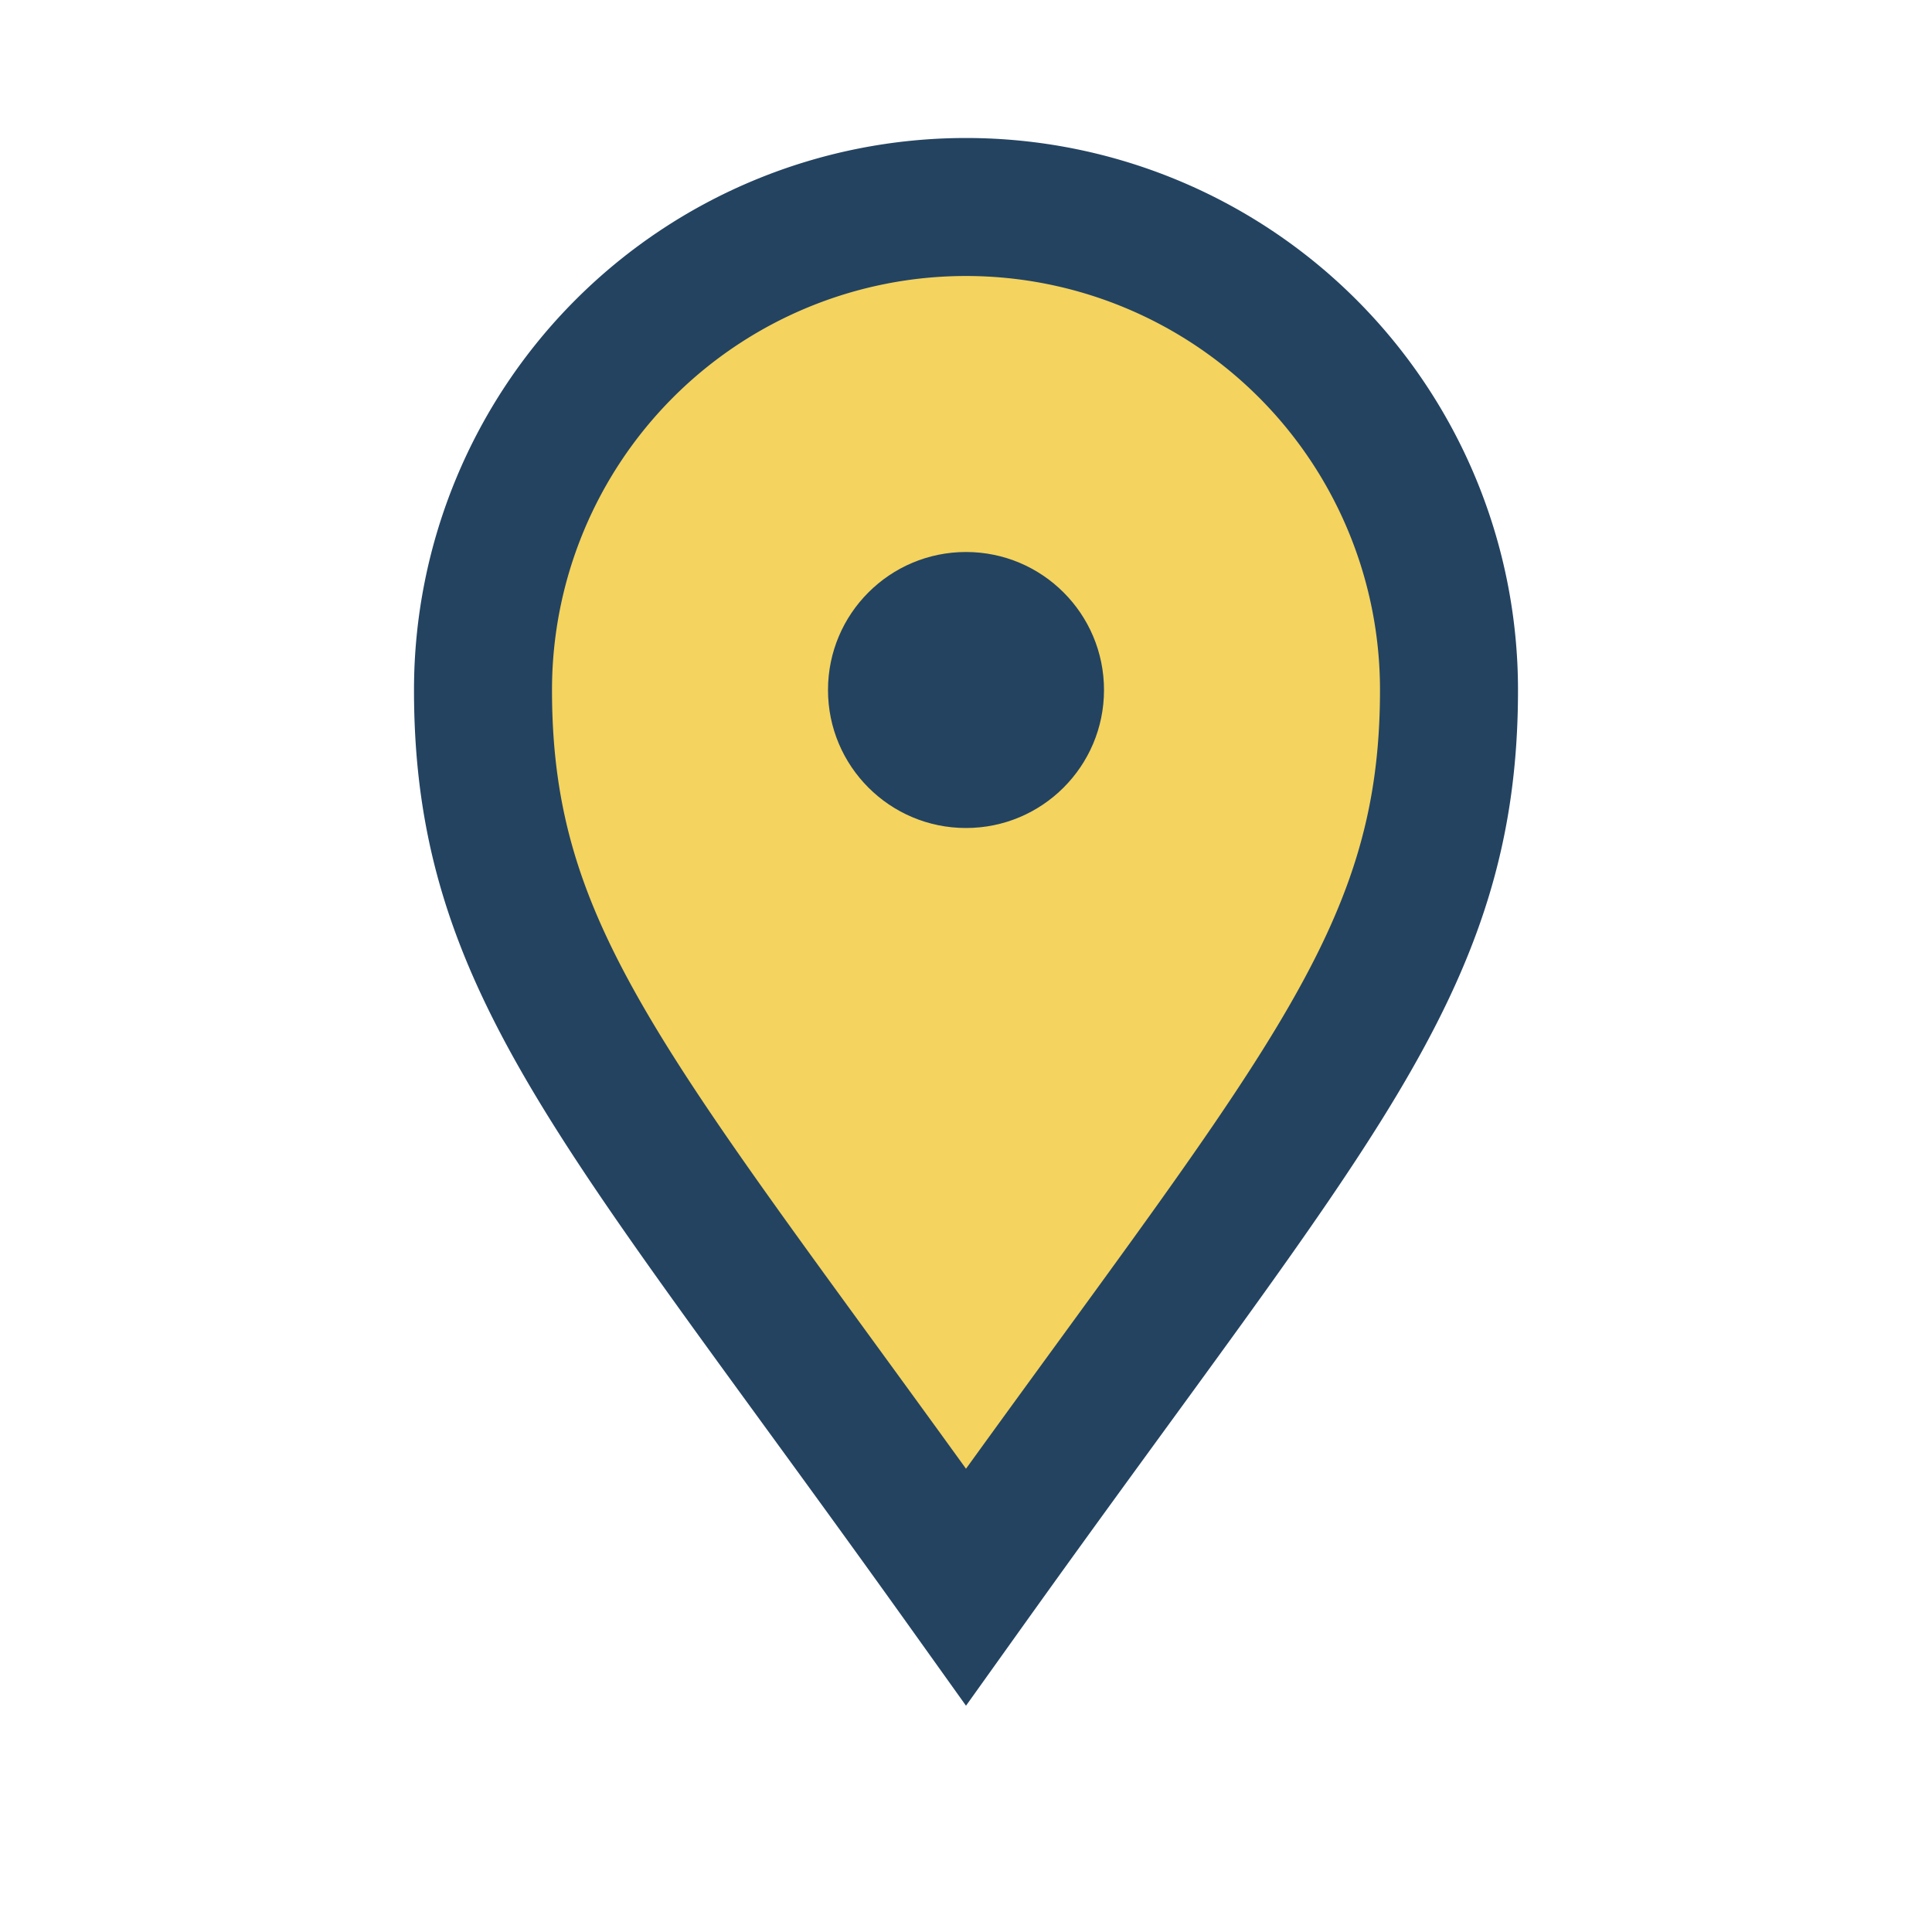
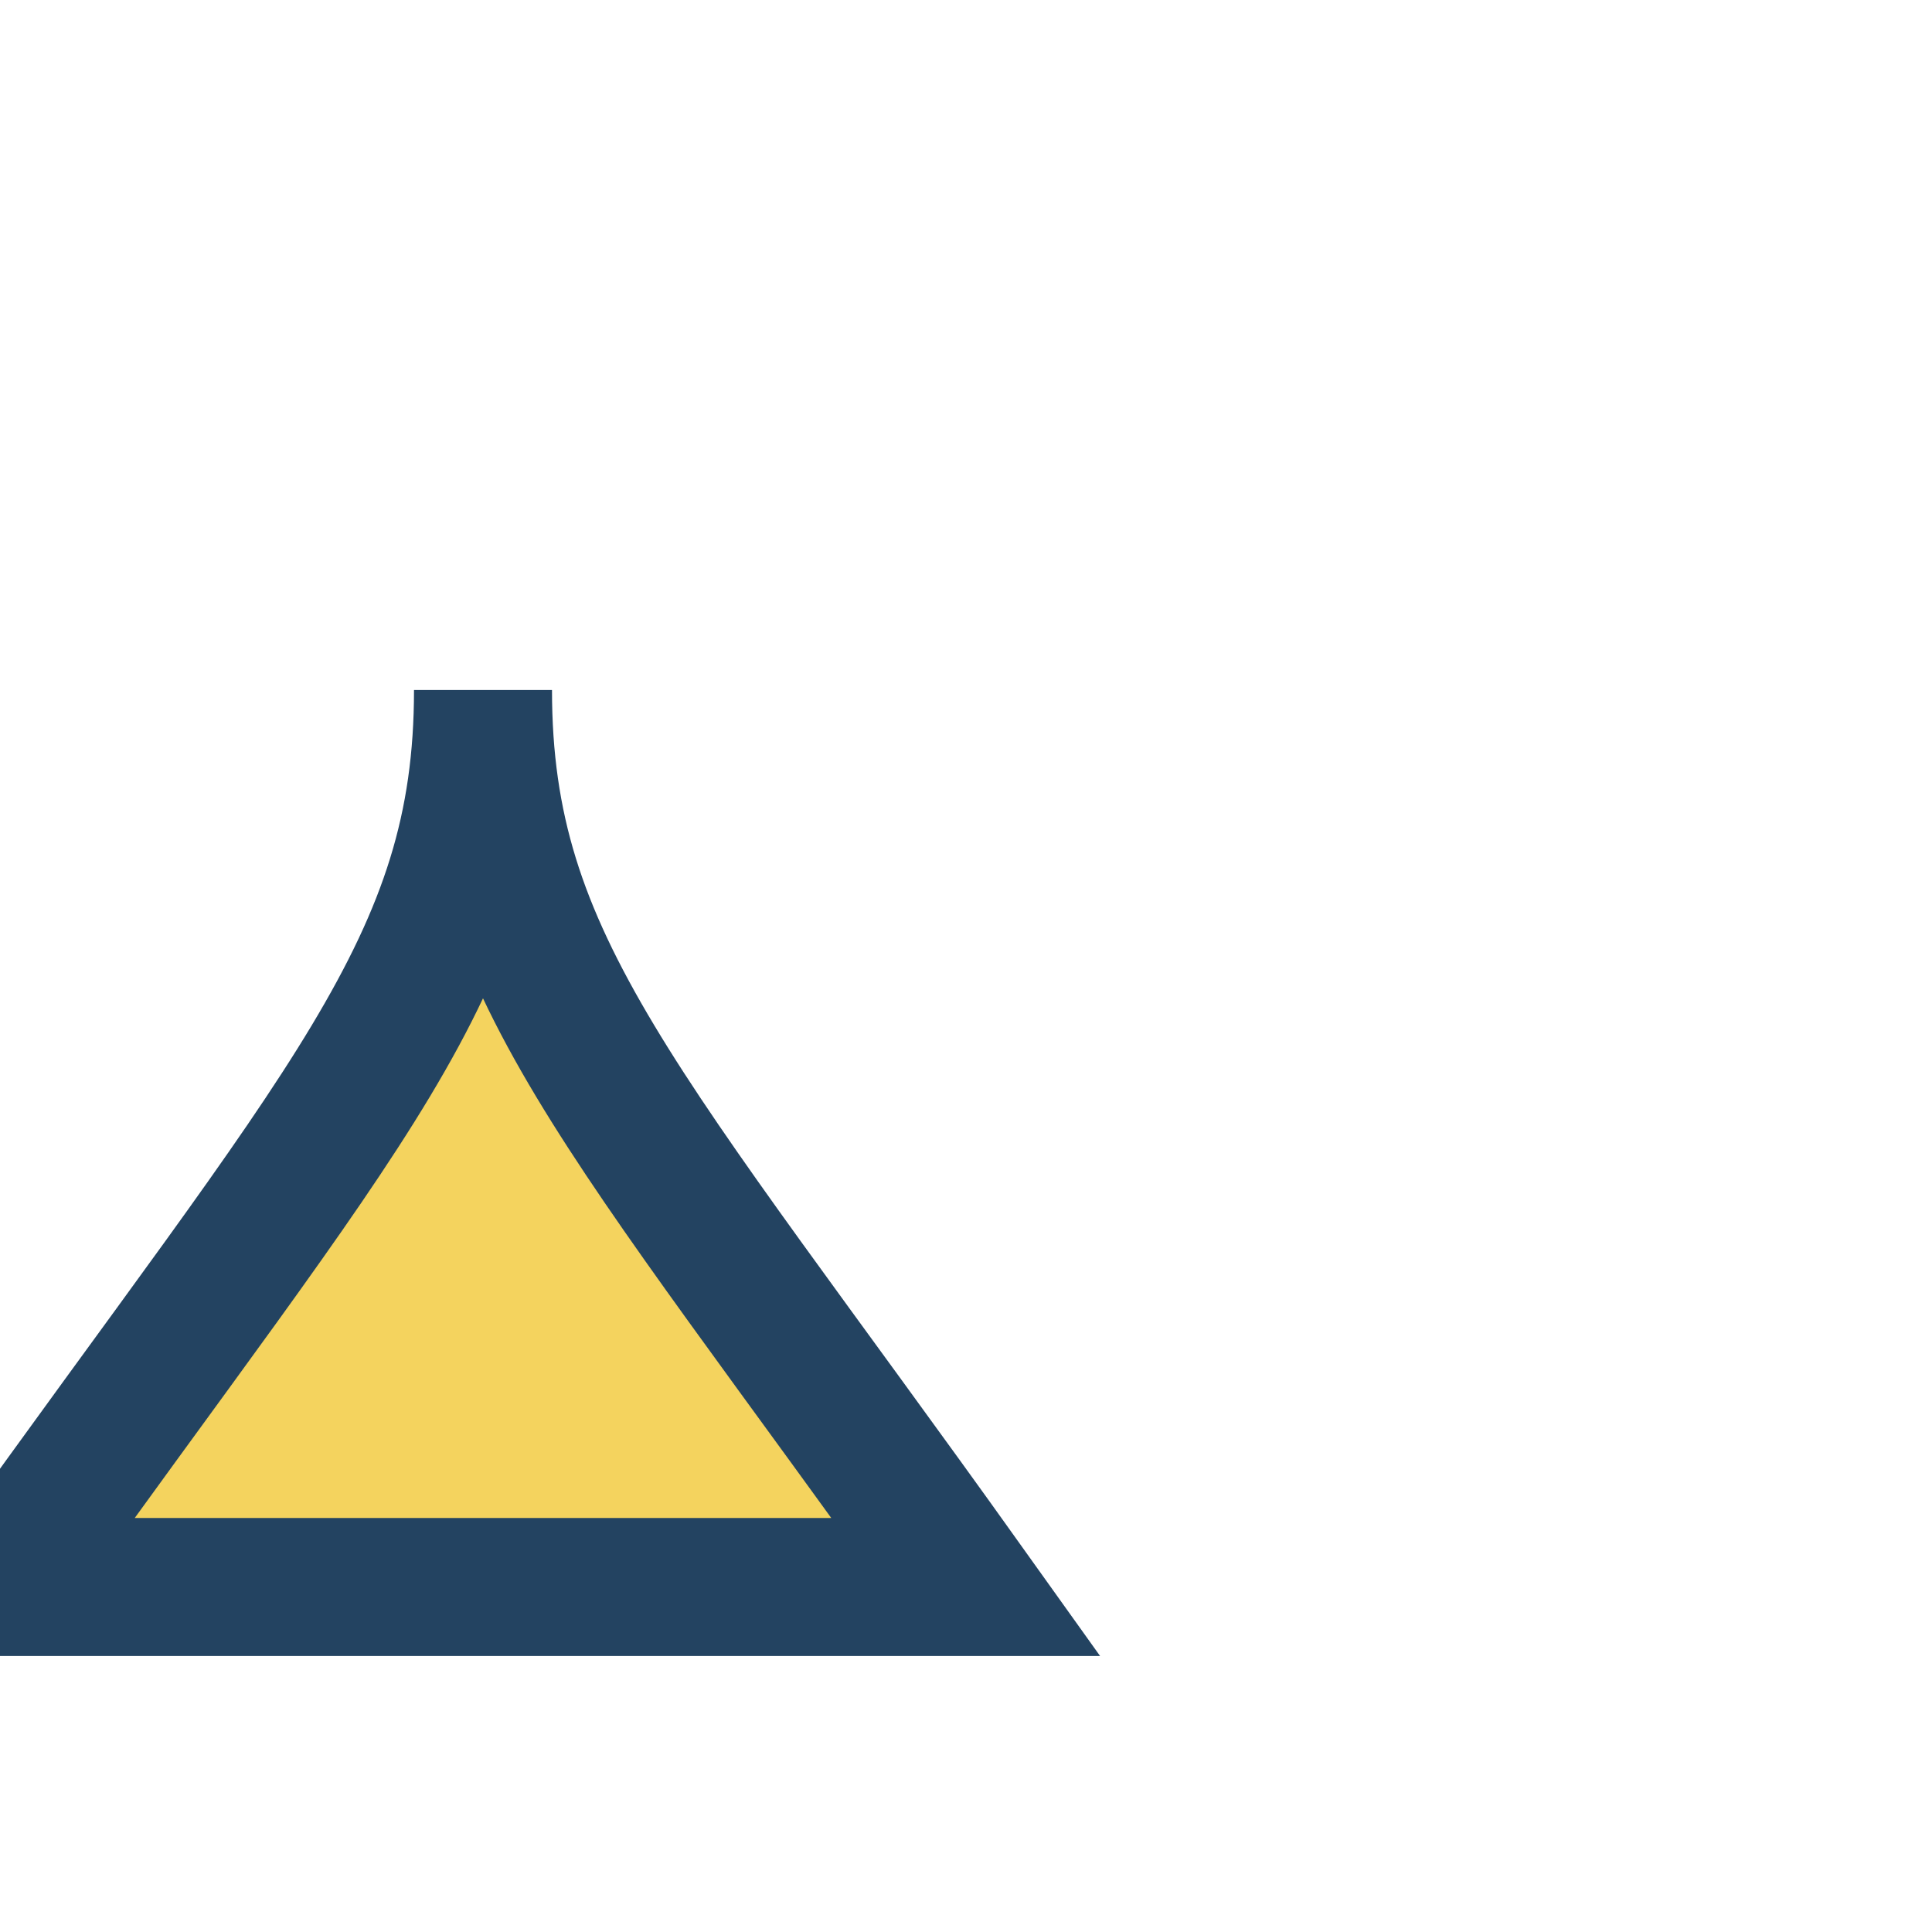
<svg xmlns="http://www.w3.org/2000/svg" width="28" height="28" viewBox="0 0 28 28">
-   <path d="M14 23c-5-7-7-9-7-13a7 7 0 0 1 14 0c0 4-2 6-7 13z" fill="#F4D35E" stroke="#234361" stroke-width="2" />
-   <circle cx="14" cy="10" r="2" fill="#234361" />
+   <path d="M14 23c-5-7-7-9-7-13c0 4-2 6-7 13z" fill="#F4D35E" stroke="#234361" stroke-width="2" />
</svg>